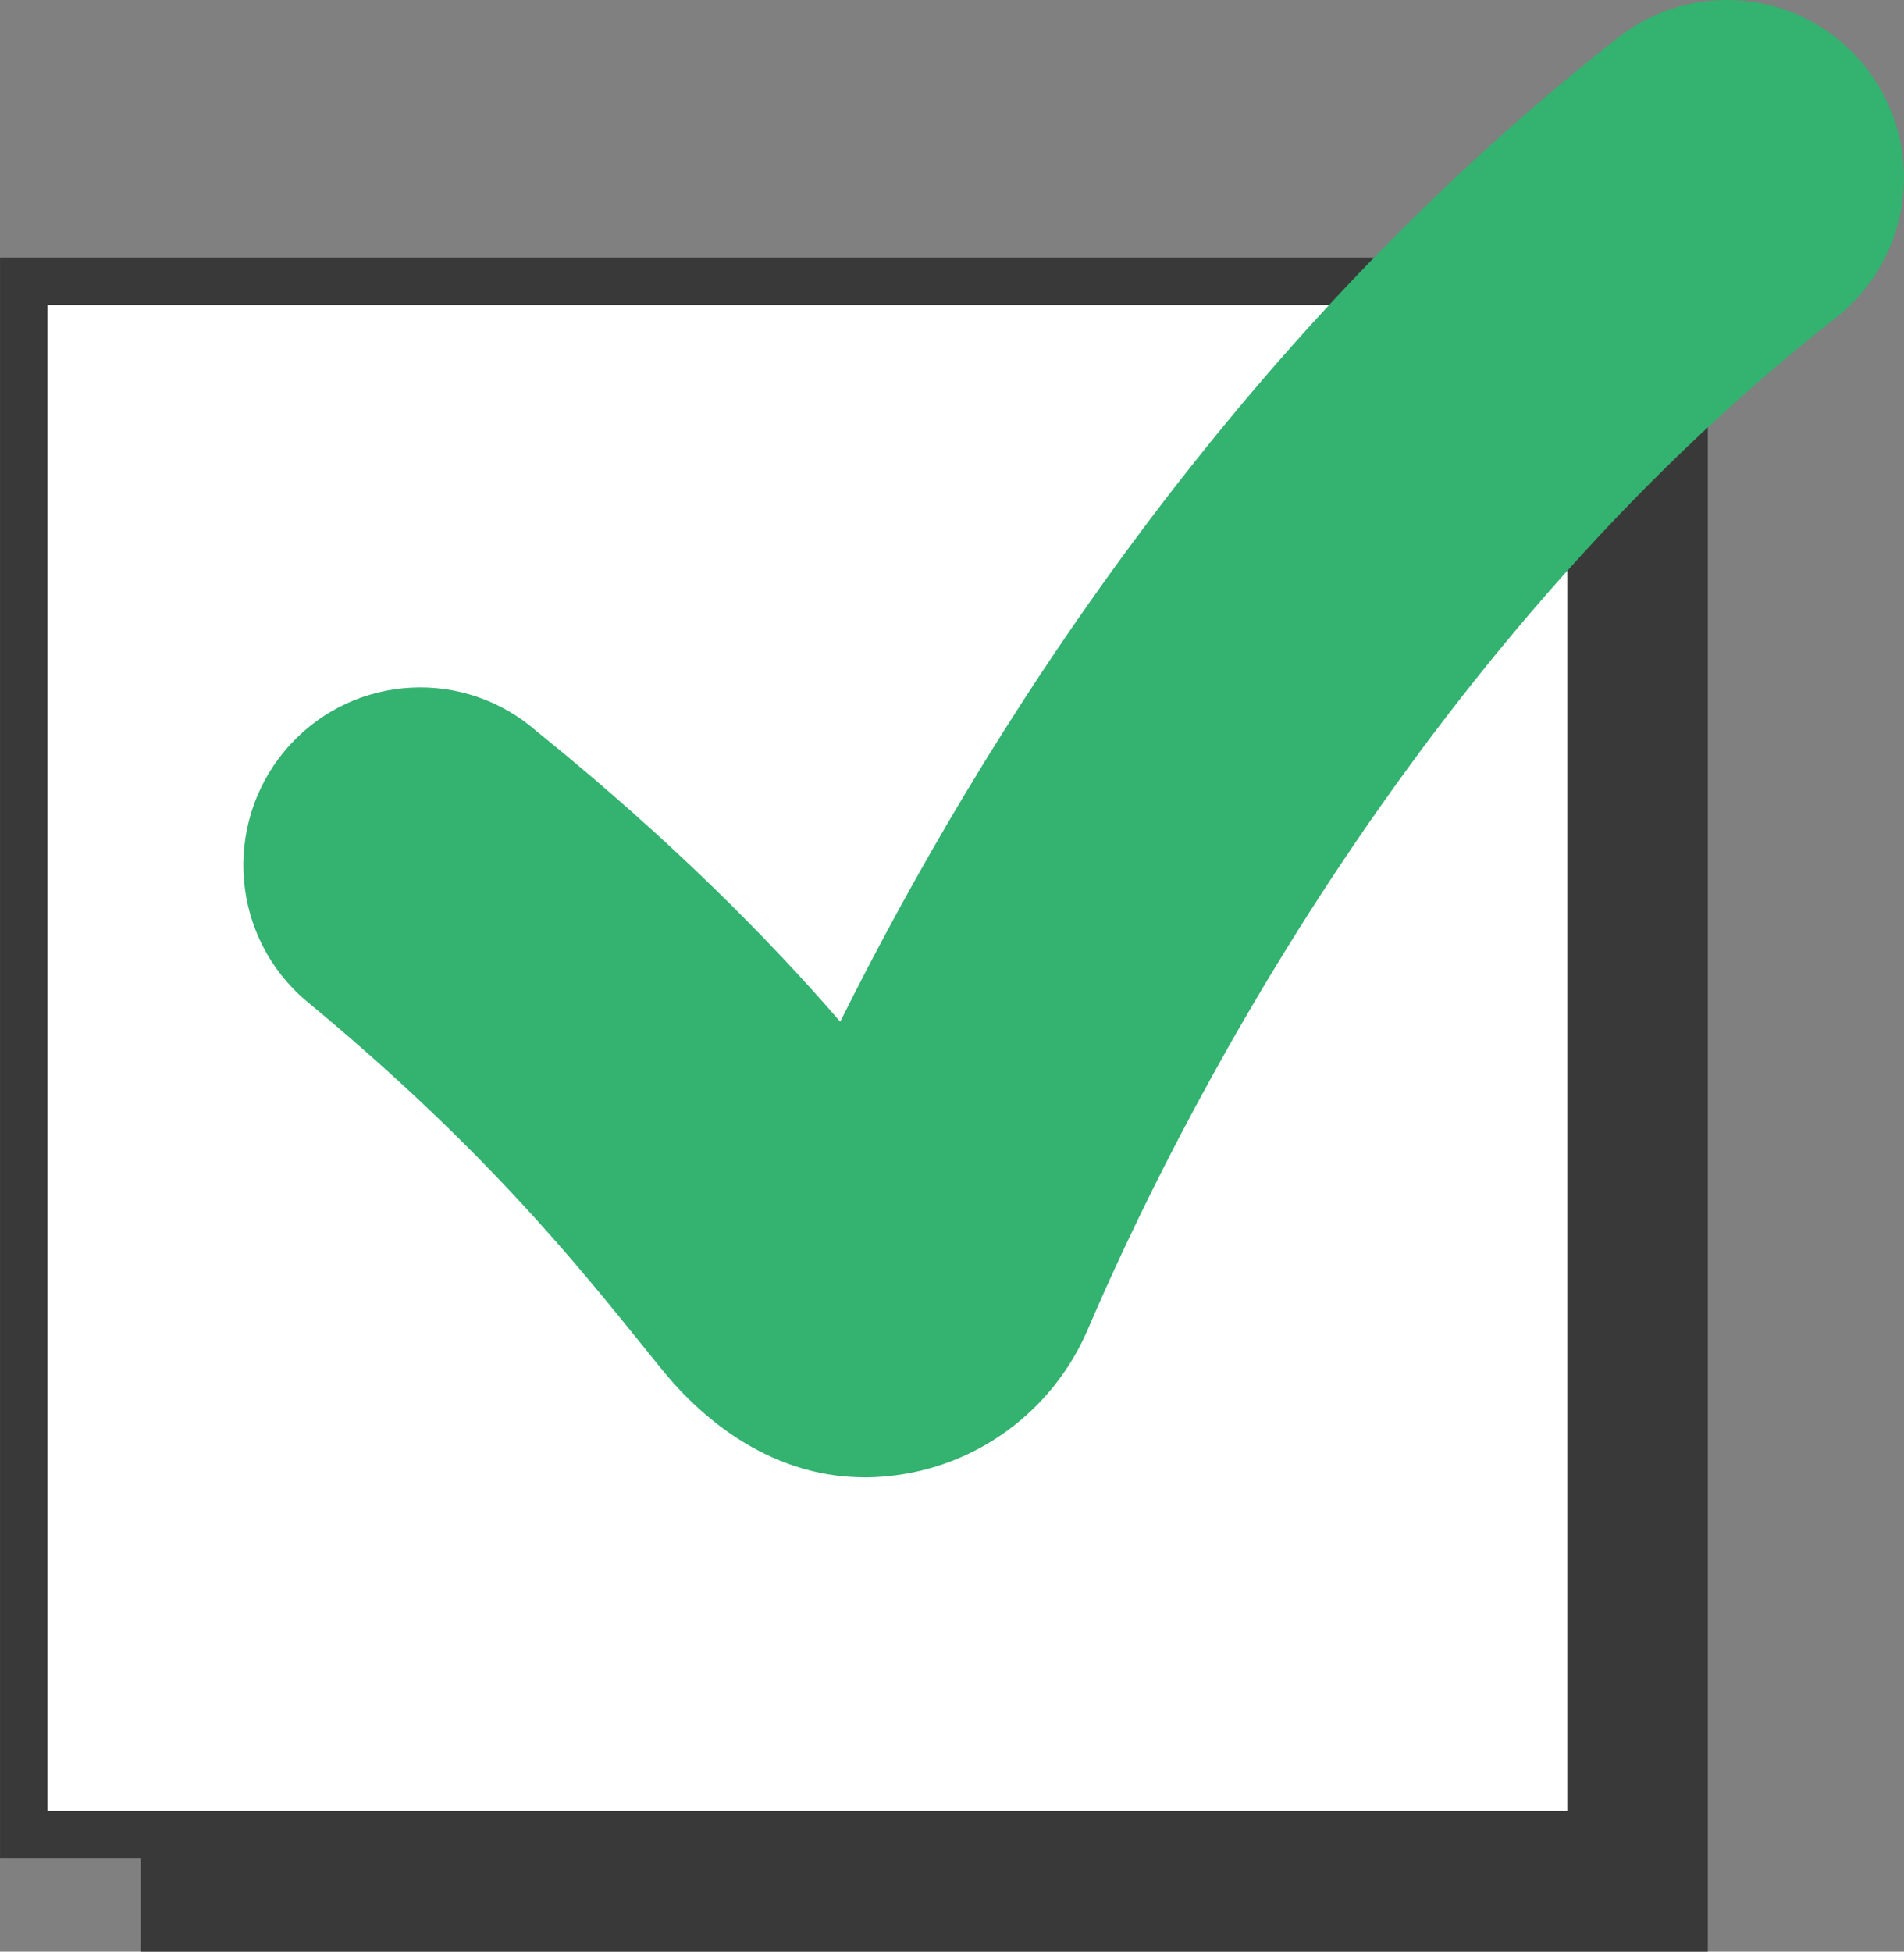
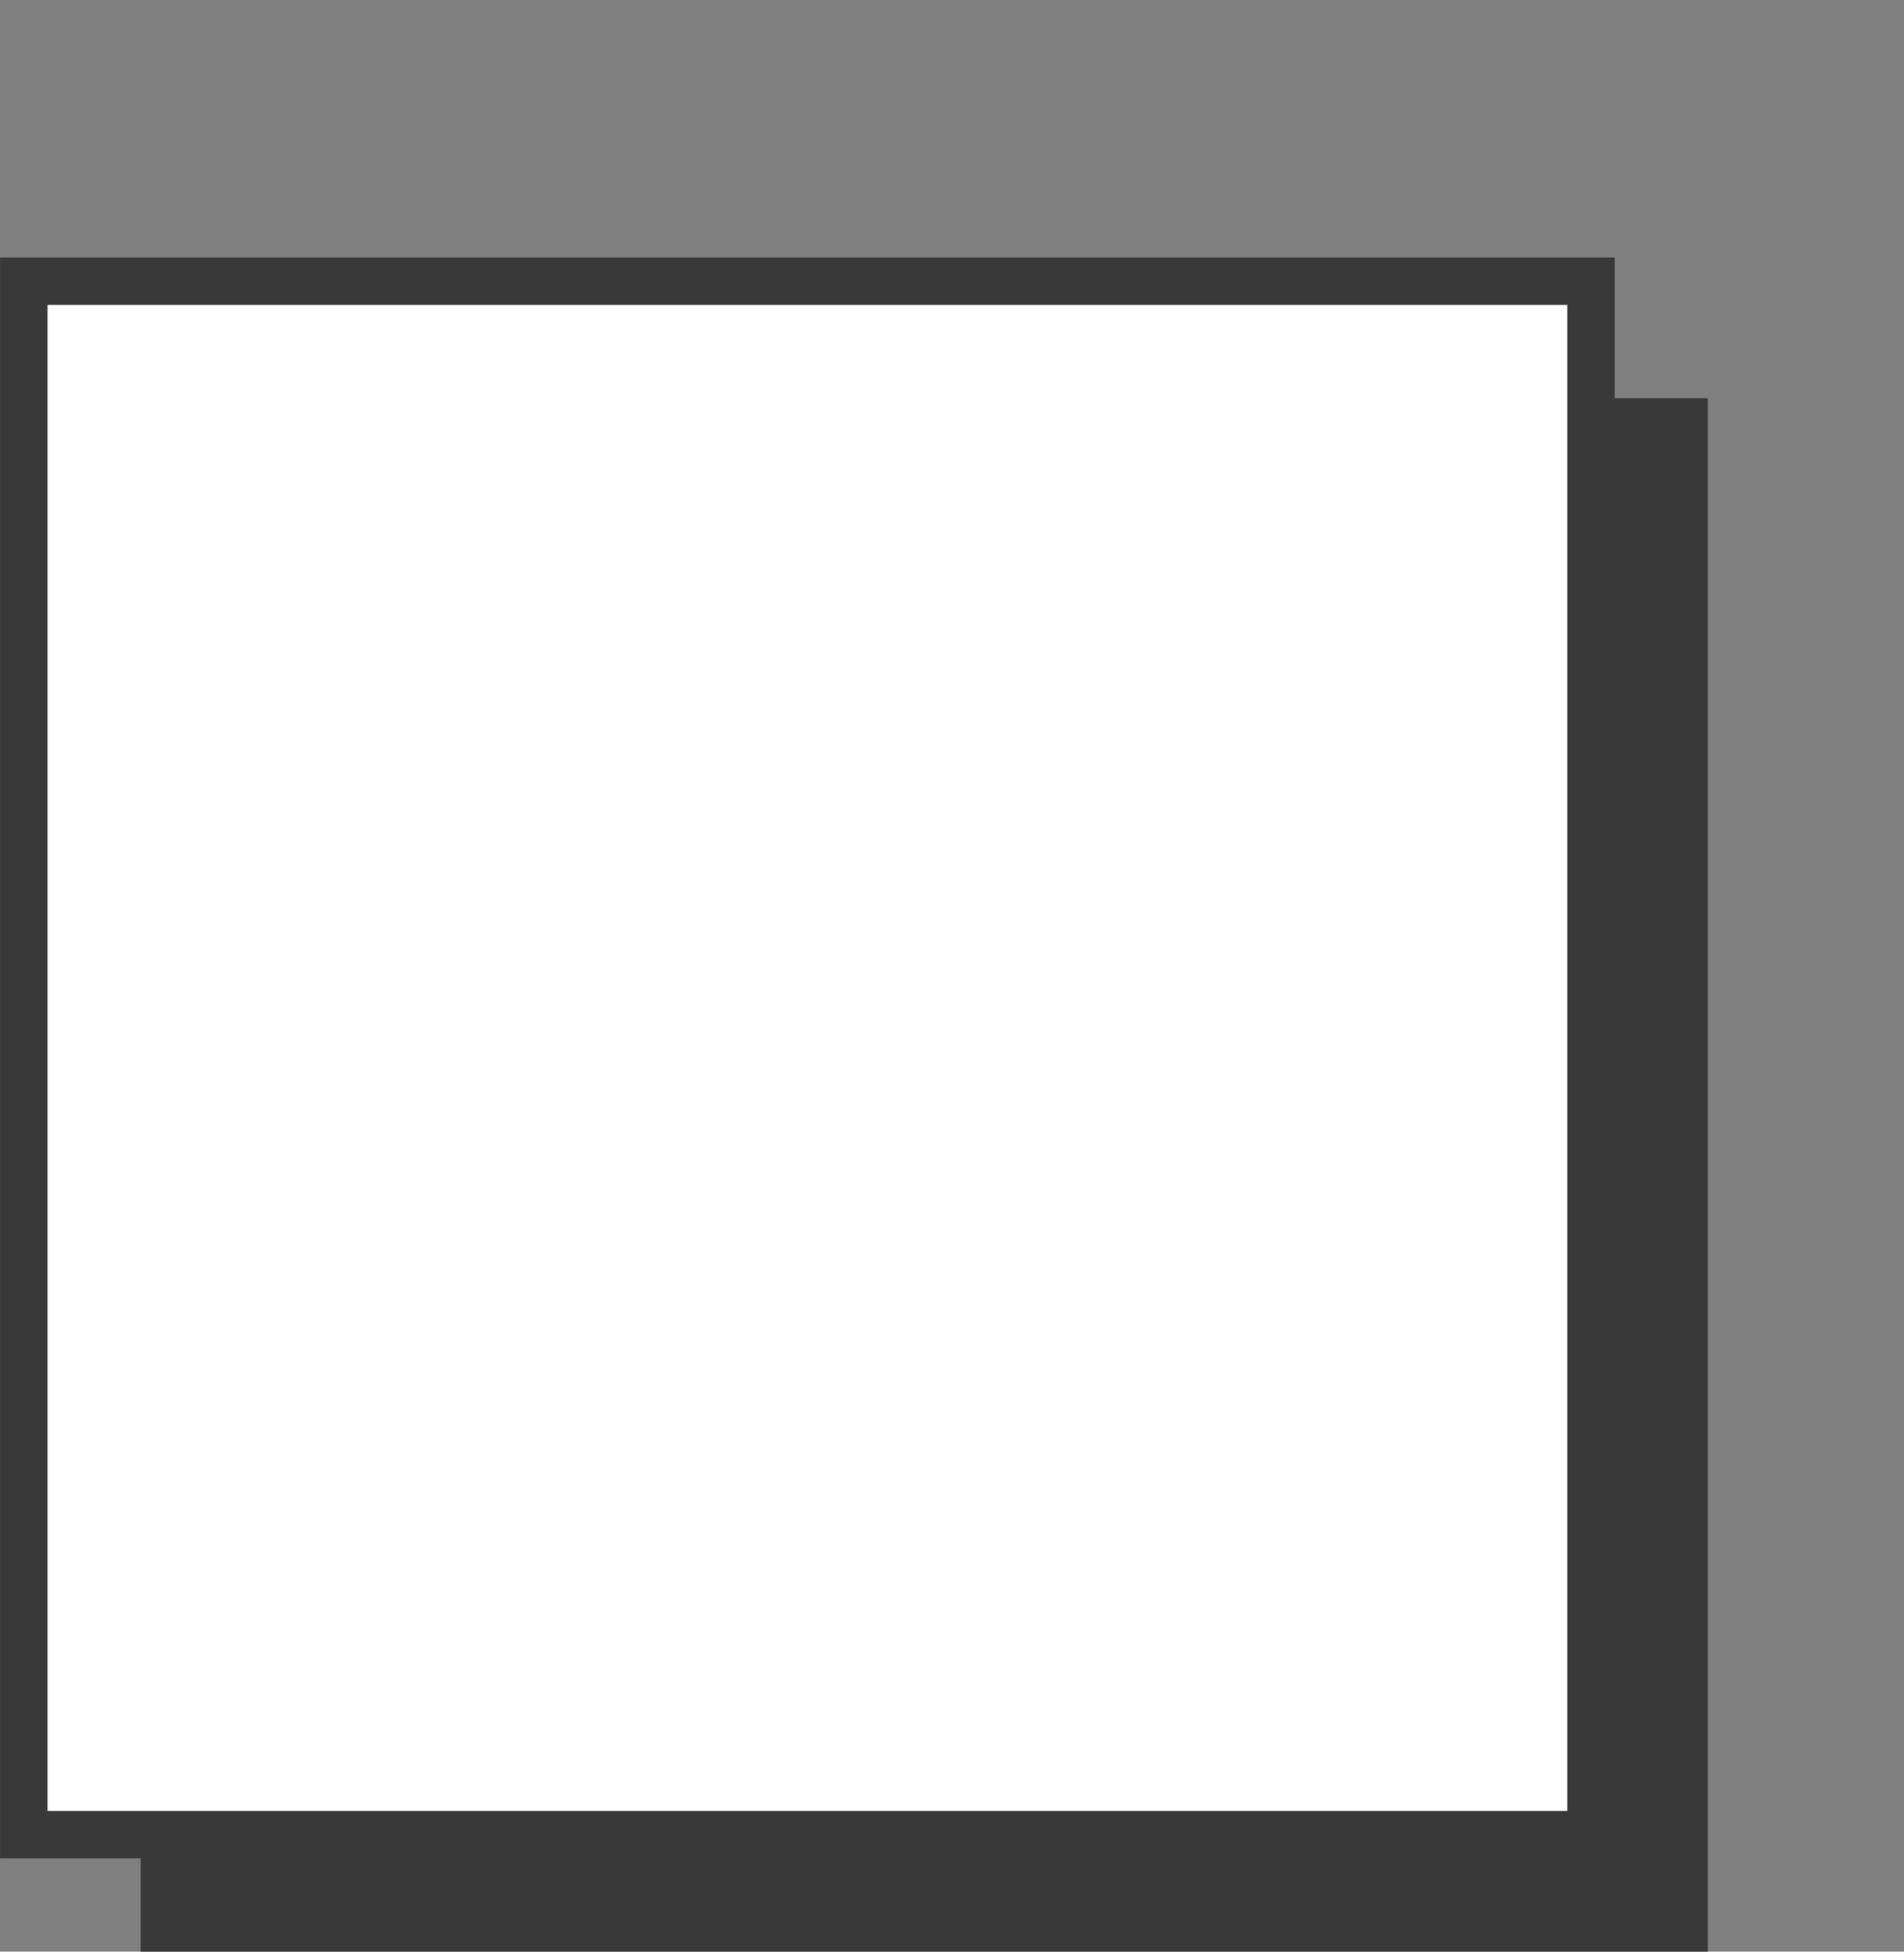
<svg xmlns="http://www.w3.org/2000/svg" viewBox="0 0 241 246.93">
  <rect x="0" y="0" width="241" height="246.93" fill="#808080" stroke="none" />
  <defs>
    <style>.g,.h{fill:none;}.i{fill:#fff;}.j{fill:#33b270;}.k{fill:#393939;}.l{clip-path:url(#f);}.m{clip-path:url(#e);}.h{stroke:#393939;stroke-width:6.01px;}</style>
    <clipPath id="e">
      <rect class="g" width="241" height="246.93" />
    </clipPath>
    <clipPath id="f">
      <rect class="g" width="241" height="246.93" />
    </clipPath>
  </defs>
  <g id="a" />
  <g id="b">
    <g id="c">
      <g id="d">
        <g class="m">
          <rect class="k" x="17.8" y="50.39" width="198.37" height="196.54" />
          <rect class="i" x="3.01" y="35.58" width="198.37" height="196.55" />
          <g class="l">
            <rect class="h" x="3.01" y="35.58" width="198.37" height="196.55" />
-             <path class="j" d="M68,92.58c.14,.13,.3,.26,.44,.41-.1-.1-.25-.24-.44-.41m41.38,94.34c-10.16,0-19.02-5.57-25.54-13.57-8.48-10.41-20.04-25.76-43.38-45.3-1.13-.95-1.78-1.45-2.5-2.12-9.07-8.45-9.58-22.67-1.17-31.78,8.25-8.91,22.01-9.59,31.09-1.66,.18,.14,.43,.34,.73,.59,16.33,13.25,28.63,25.65,37.74,36.19,17.77-35.67,49.17-85.88,98.47-124.52,9.75-7.63,23.82-5.89,31.43,3.9,7.61,9.79,5.88,23.91-3.87,31.55-54.22,42.5-84.27,103.66-94.68,127.98-4.44,10.39-14.15,17.52-25.36,18.6-1,.1-1.98,.15-2.97,.15" />
          </g>
        </g>
      </g>
    </g>
  </g>
</svg>